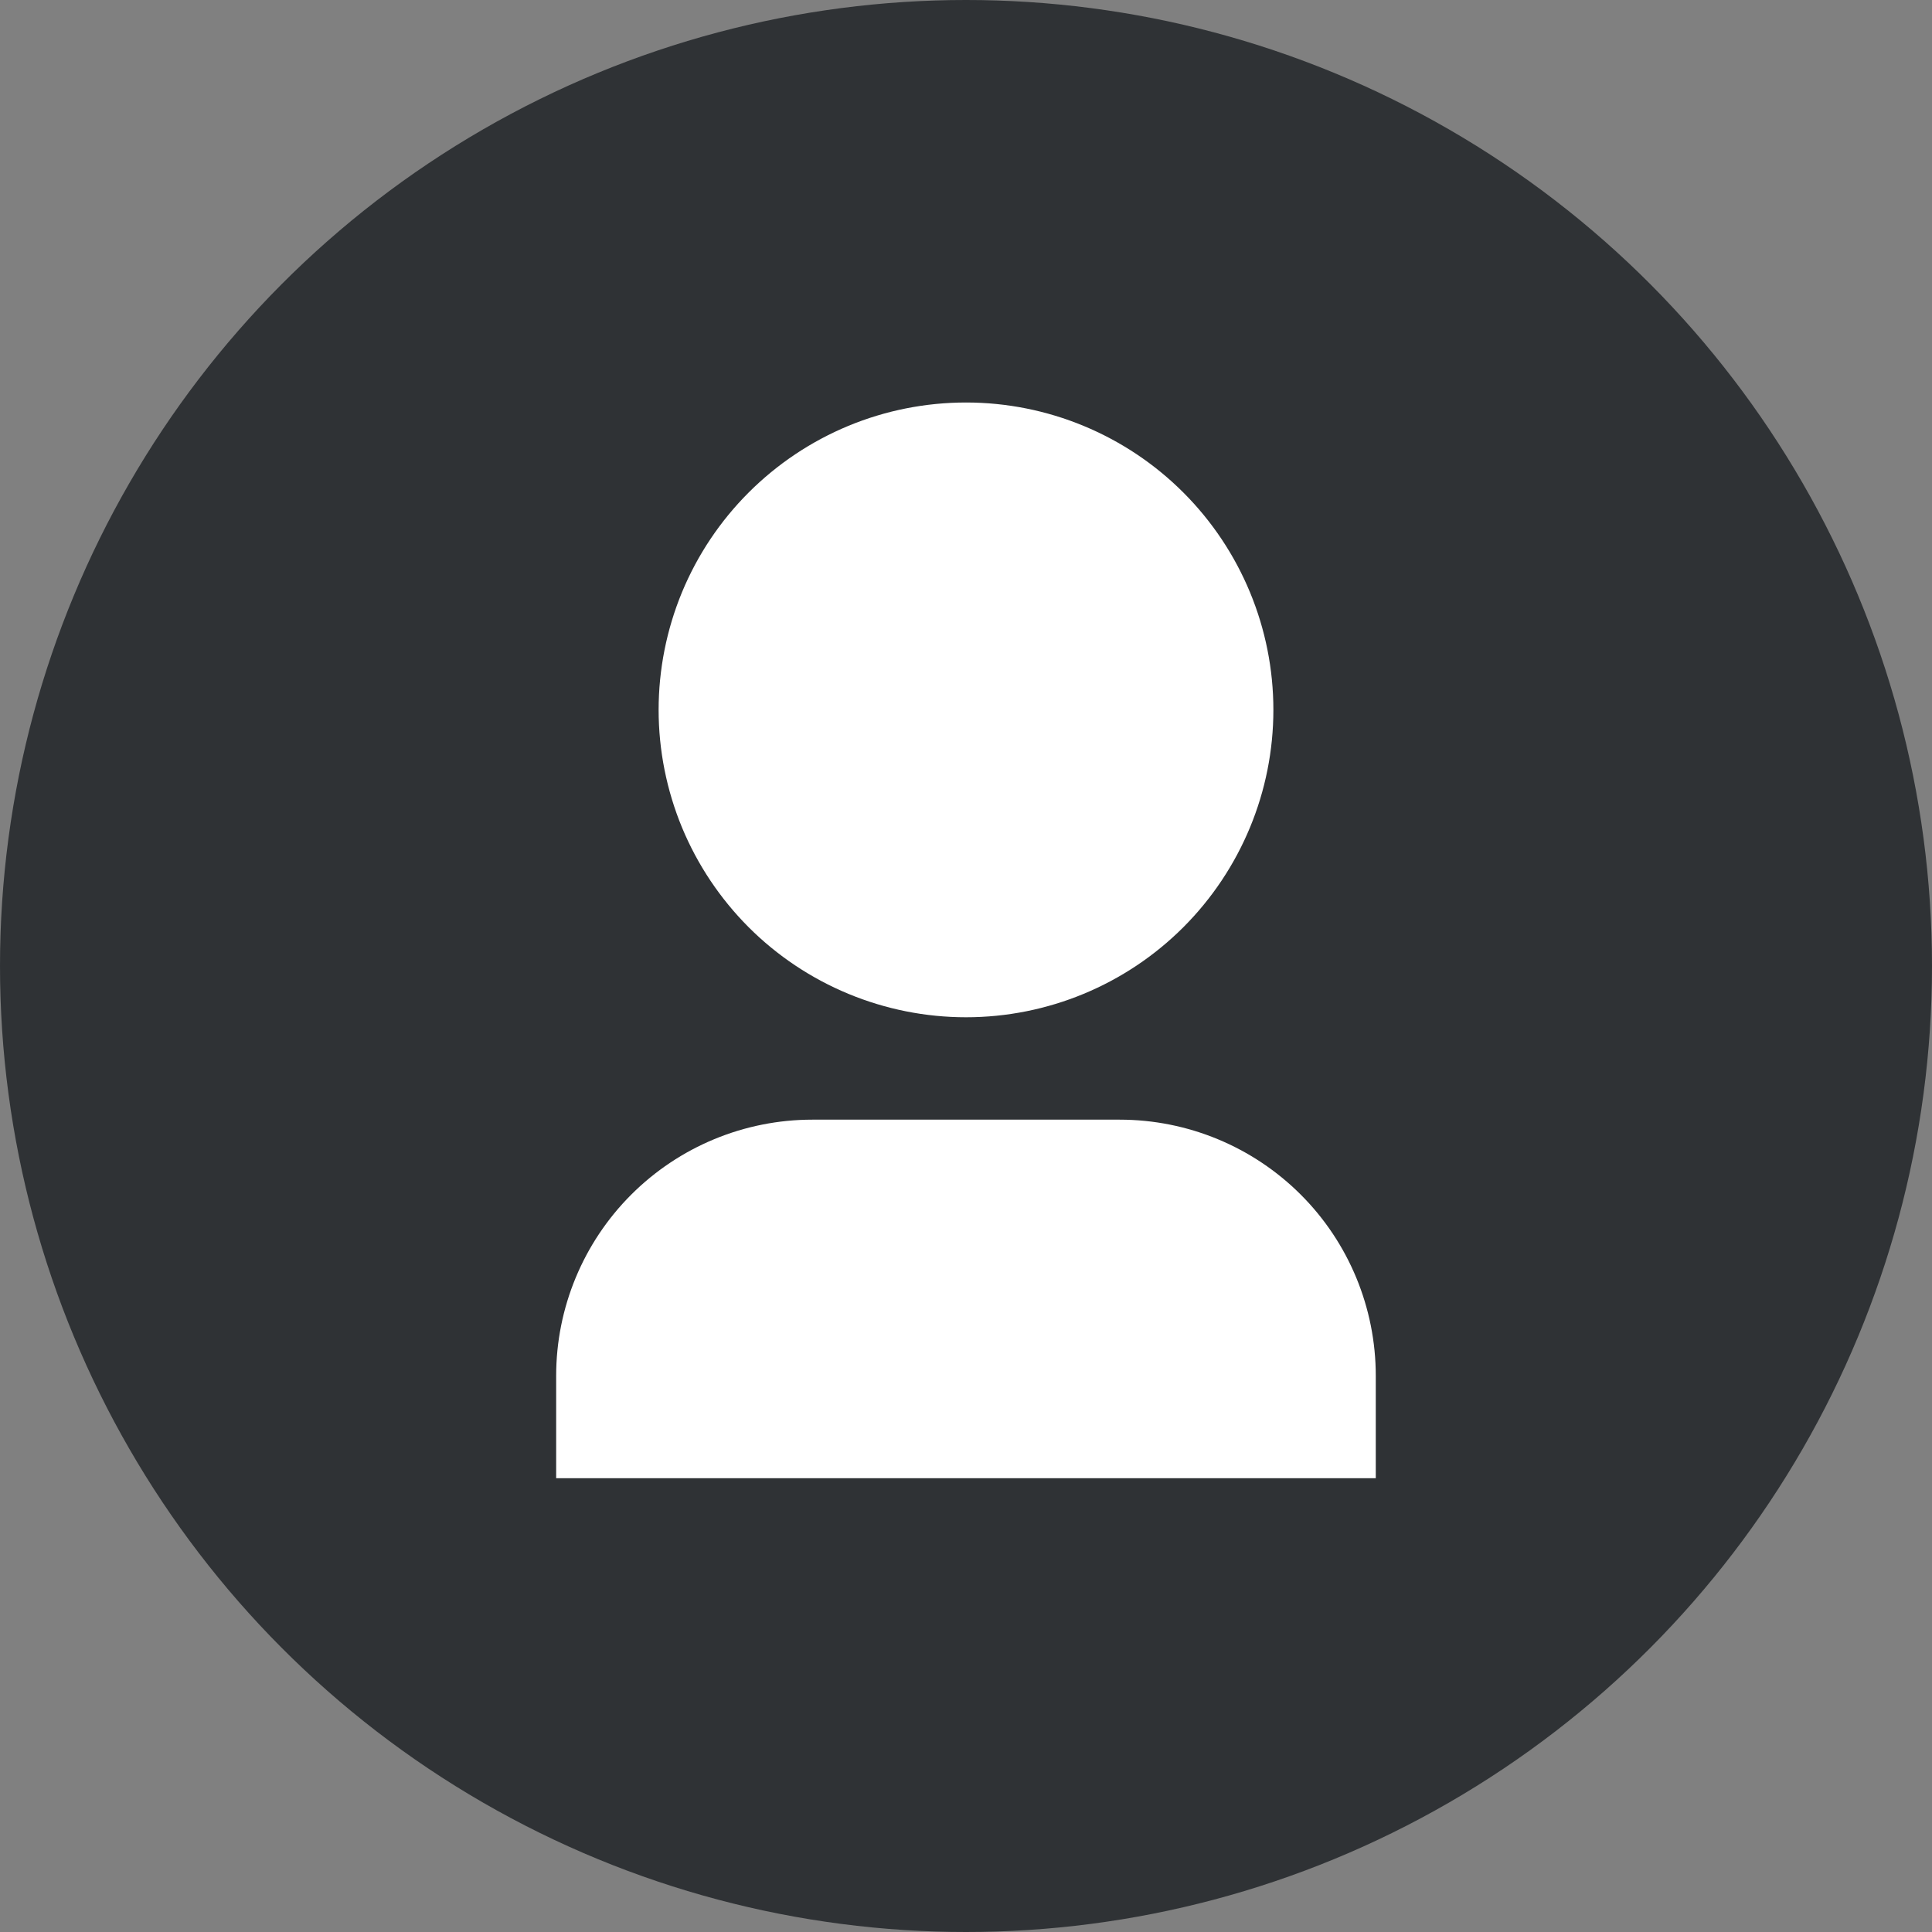
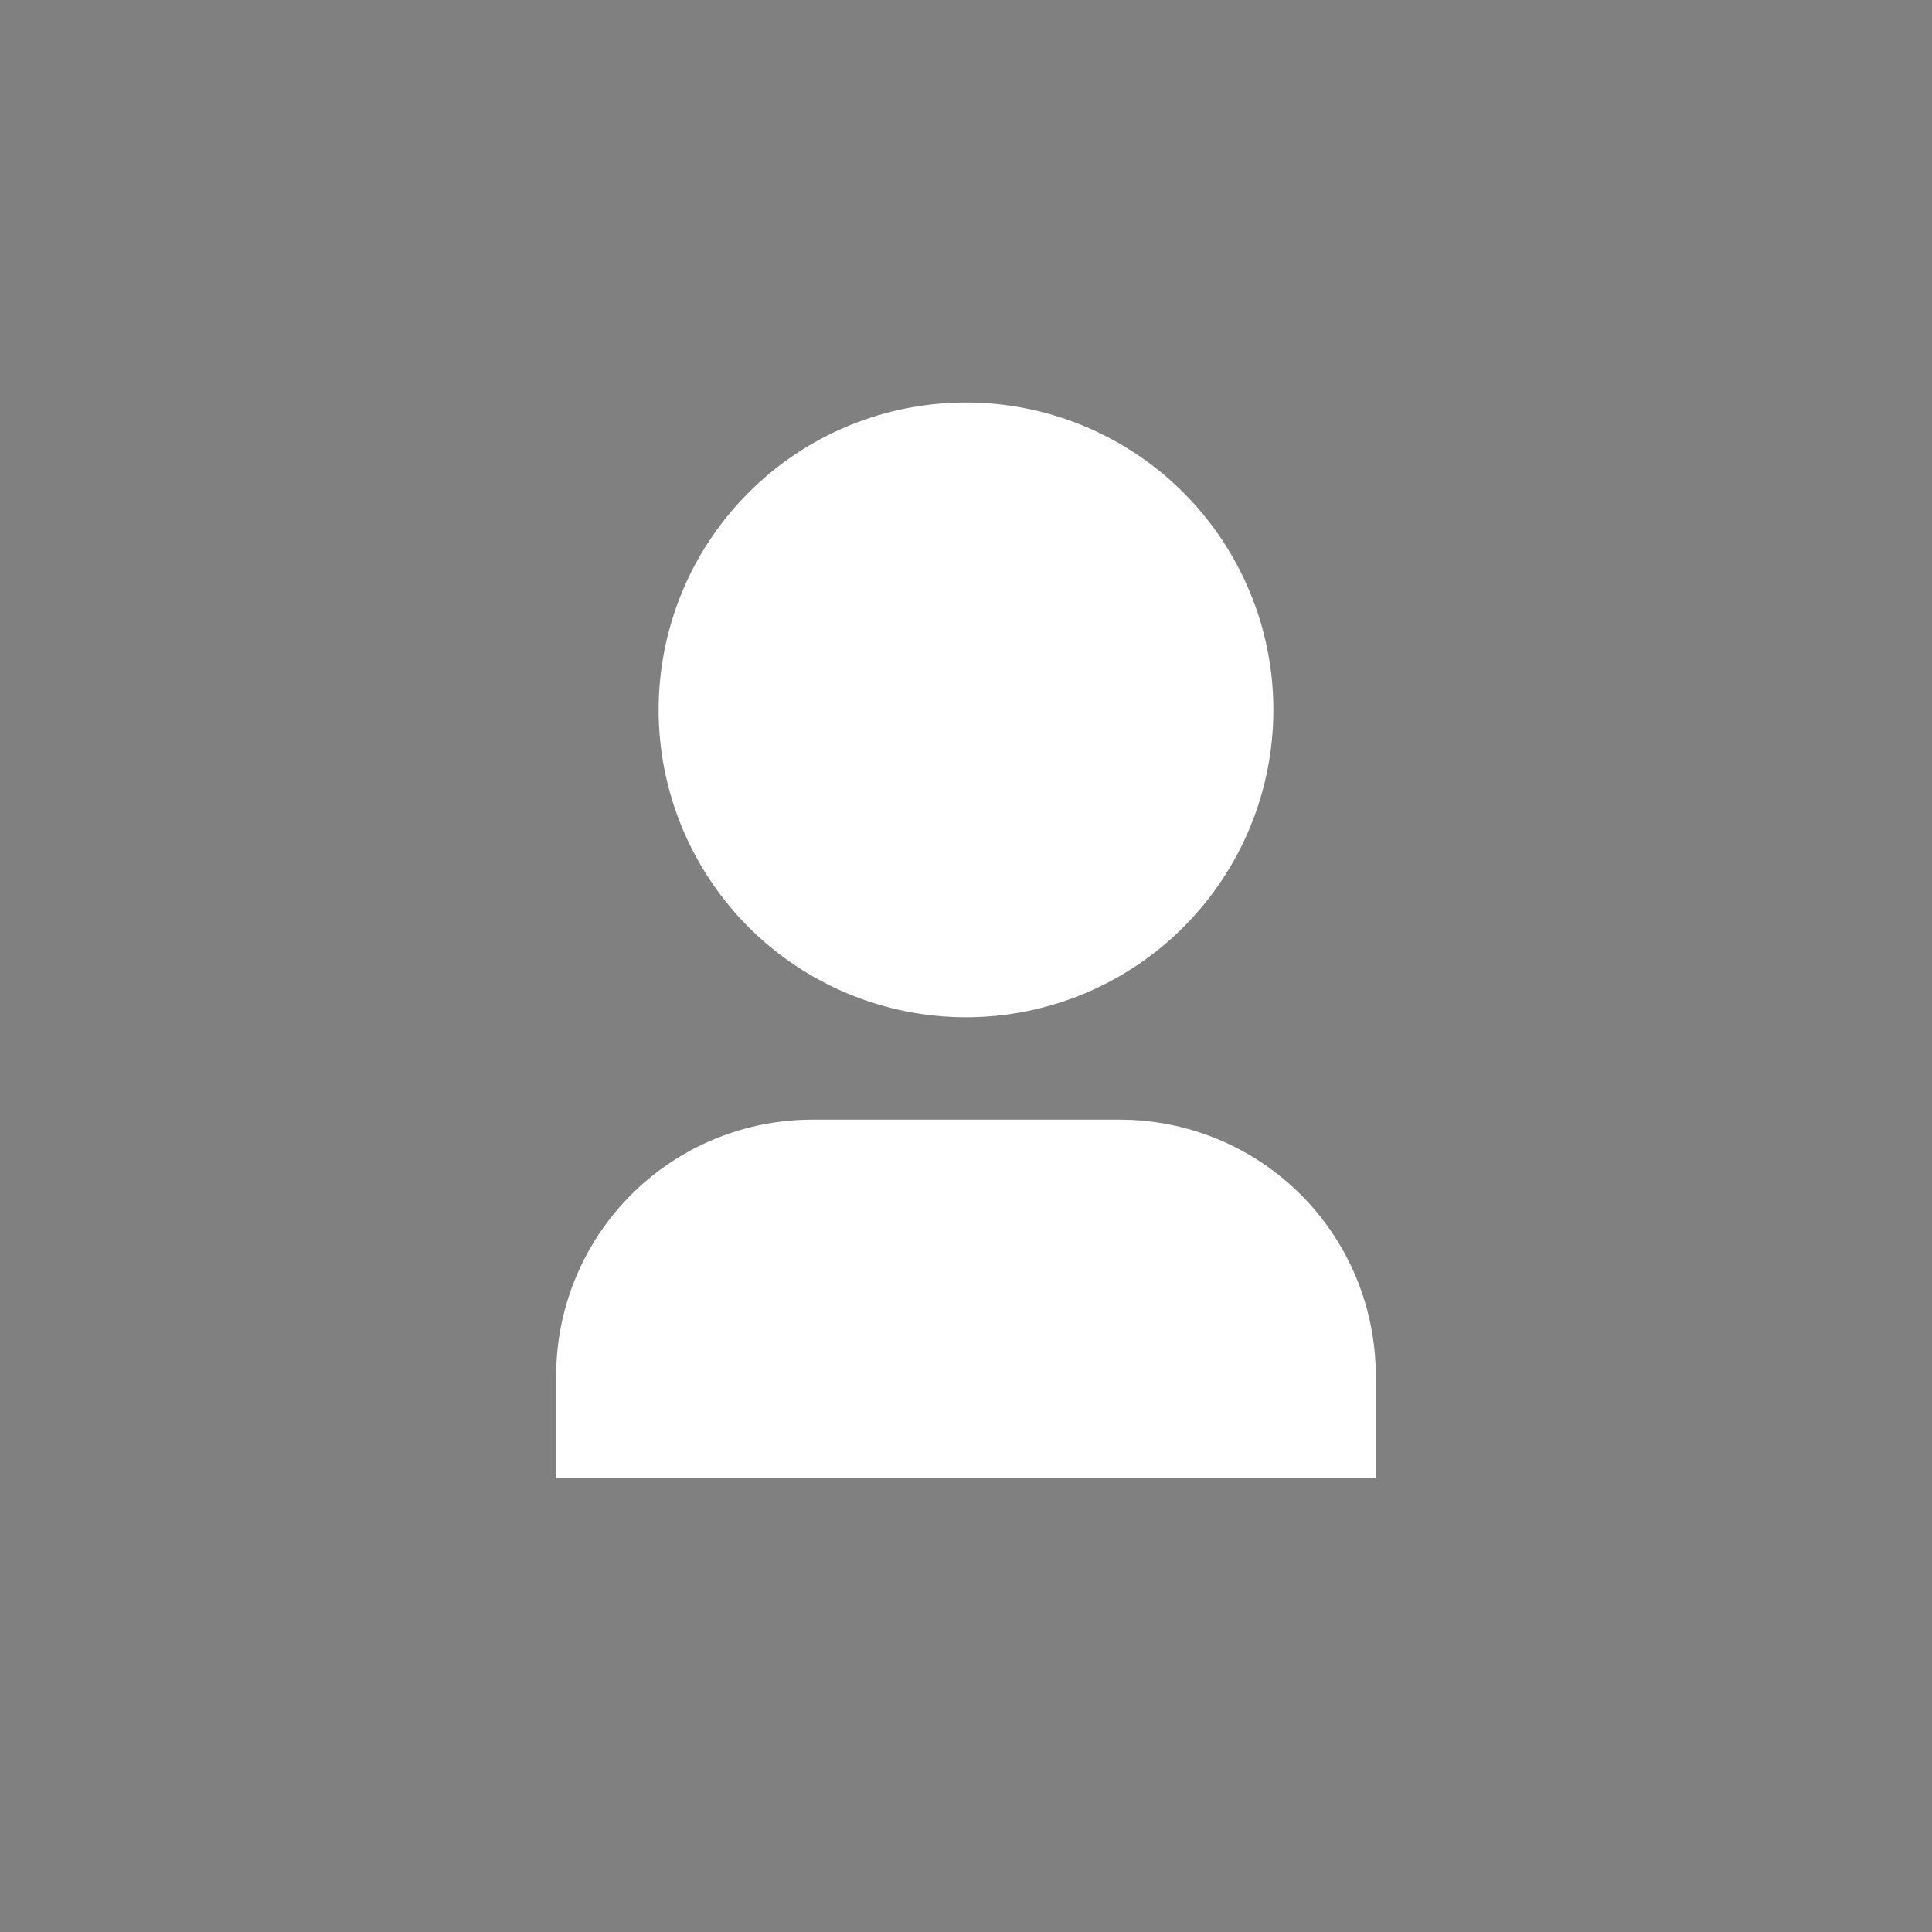
<svg xmlns="http://www.w3.org/2000/svg" width="25" height="25" viewBox="0 0 30 30" fill="none">
  <rect x="0" y="0" width="30" height="30" fill="#808080" stroke="none" />
-   <circle cx="15" cy="15" r="15" fill="rgba(33, 37, 41, 0.85)" />
  <path d="M21.363 22.954H8.636V21.364C8.636 20.309 9.055 19.297 9.801 18.551C10.547 17.805 11.559 17.386 12.614 17.386H17.386C18.441 17.386 19.453 17.805 20.199 18.551C20.945 19.297 21.363 20.309 21.363 21.364V22.954ZM15 15.796C14.373 15.796 13.752 15.672 13.173 15.432C12.594 15.192 12.068 14.841 11.625 14.398C11.182 13.954 10.83 13.428 10.59 12.849C10.351 12.27 10.227 11.649 10.227 11.023C10.227 10.396 10.351 9.775 10.59 9.196C10.83 8.617 11.182 8.091 11.625 7.648C12.068 7.205 12.594 6.853 13.173 6.613C13.752 6.373 14.373 6.25 15 6.25C16.266 6.25 17.48 6.753 18.375 7.648C19.27 8.543 19.773 9.757 19.773 11.023C19.773 12.289 19.27 13.502 18.375 14.398C17.48 15.293 16.266 15.796 15 15.796Z" fill="white" />
</svg>